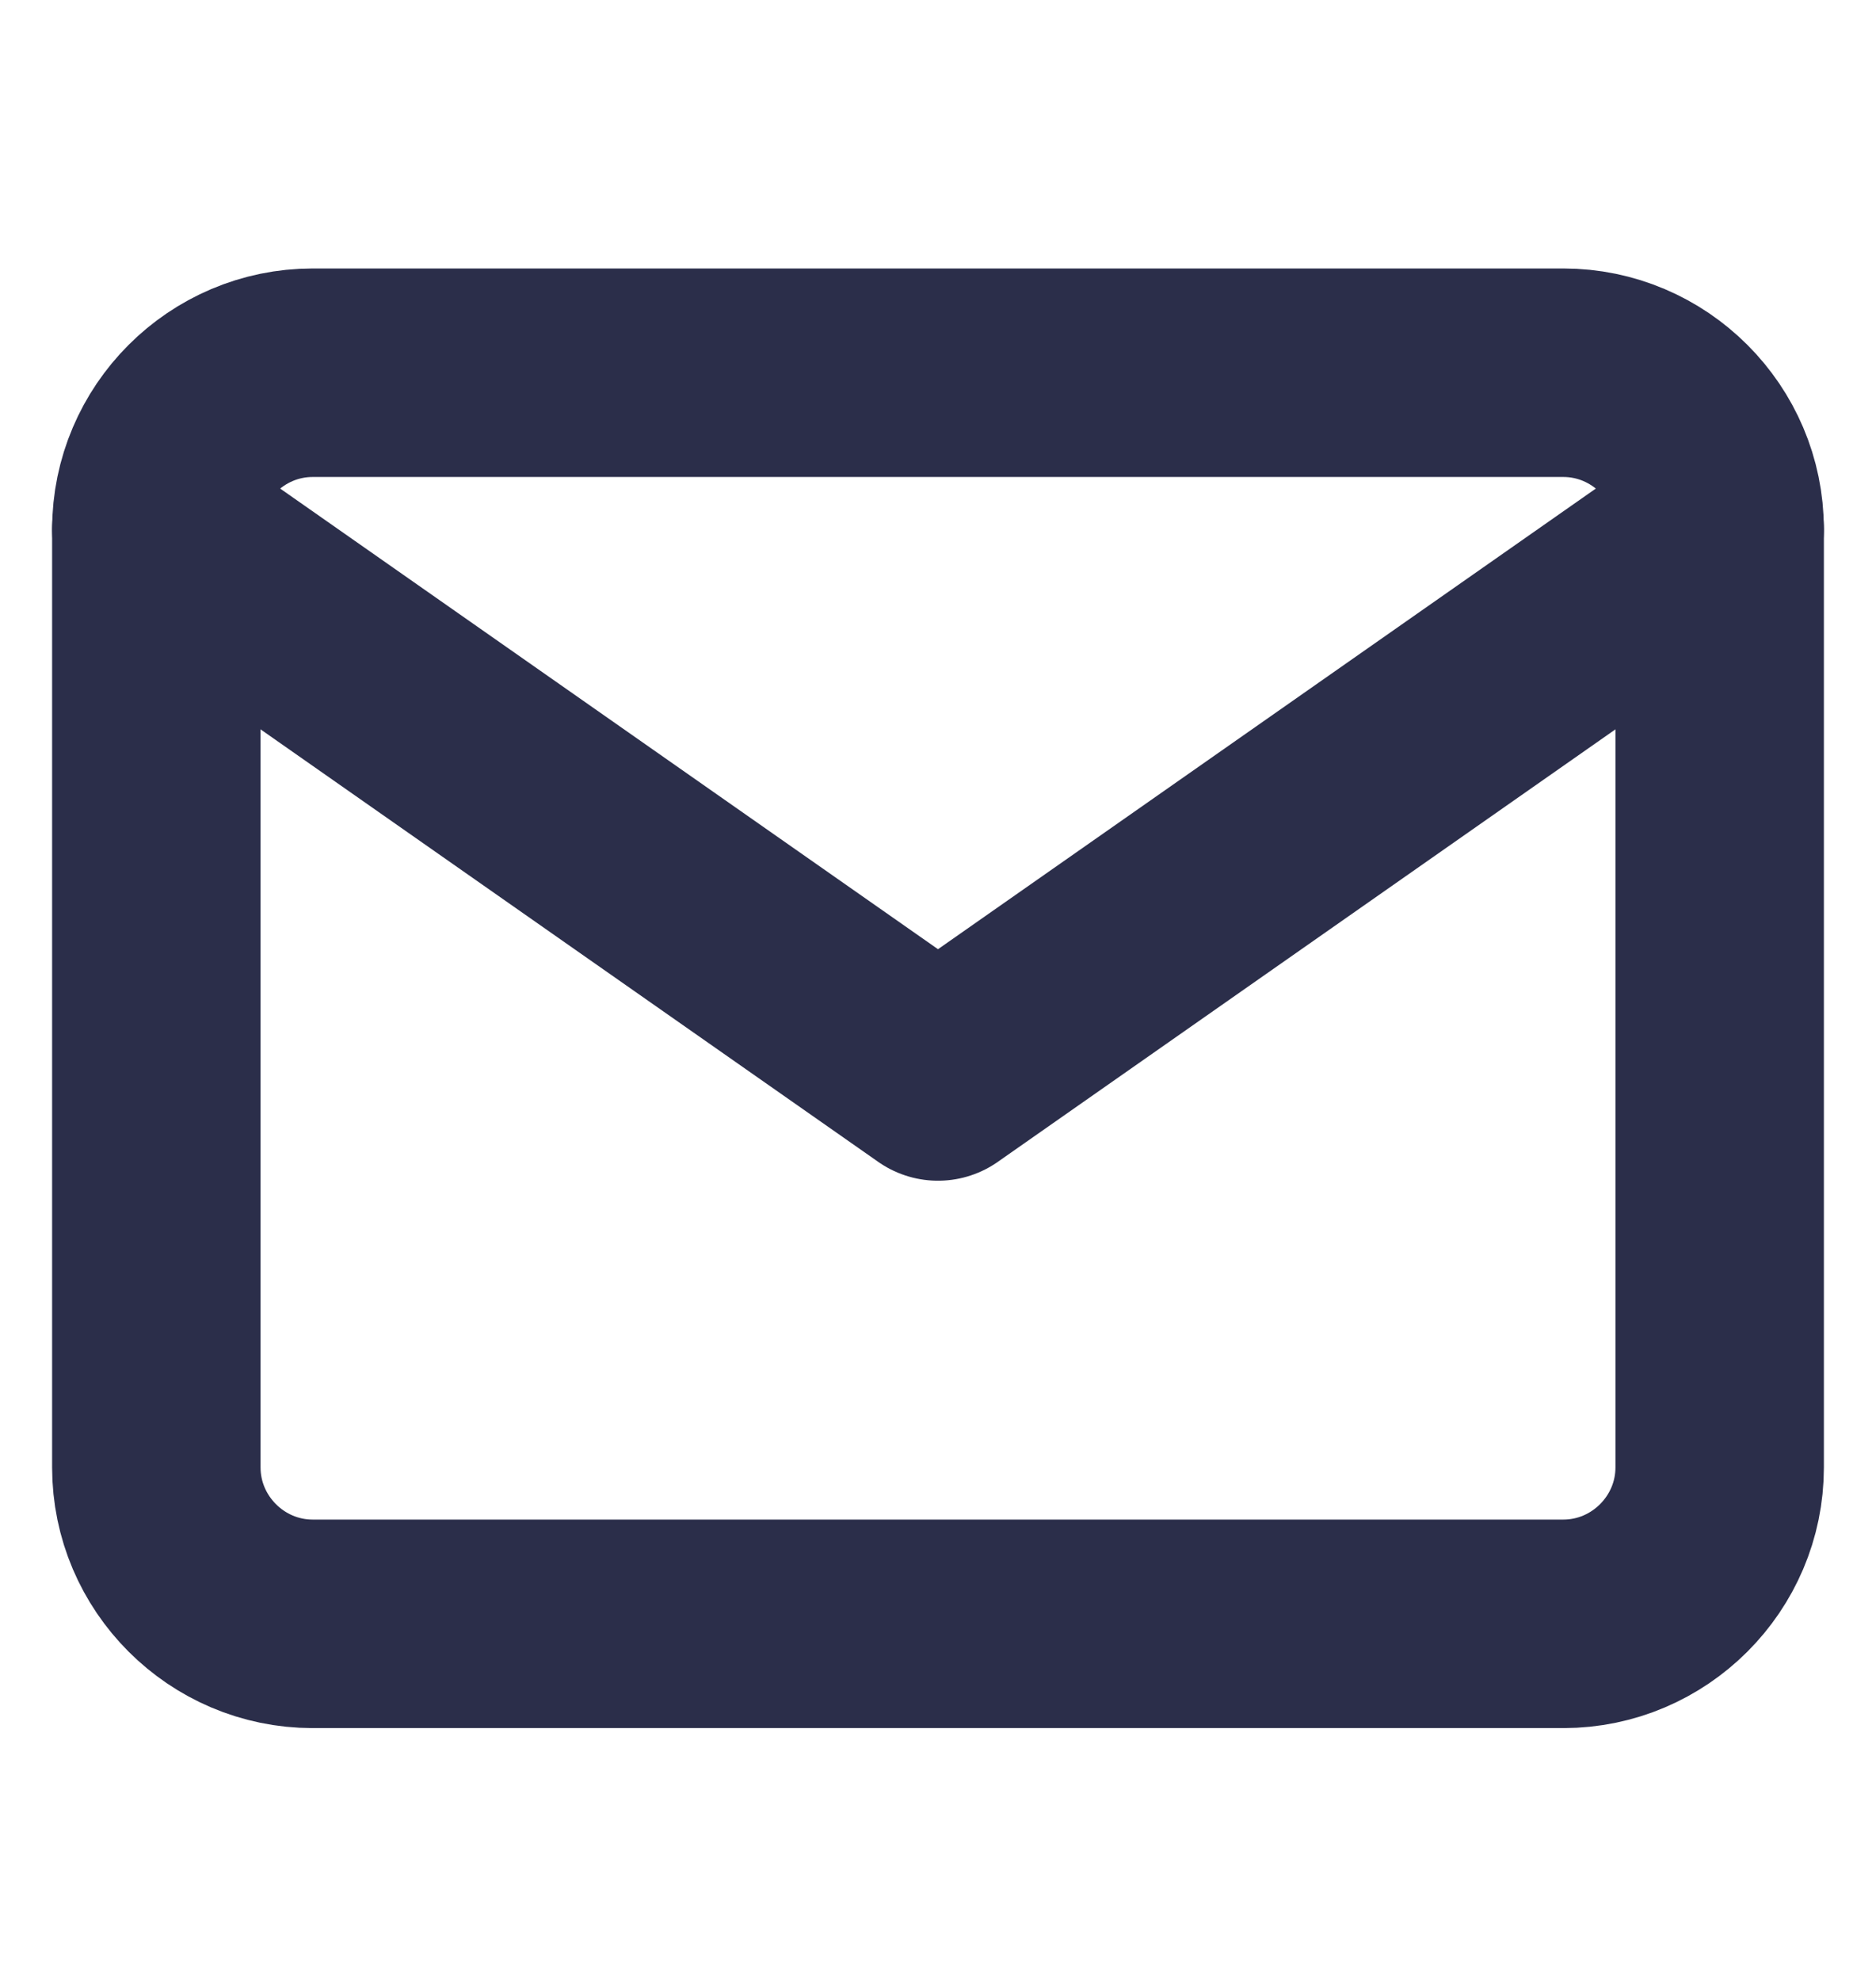
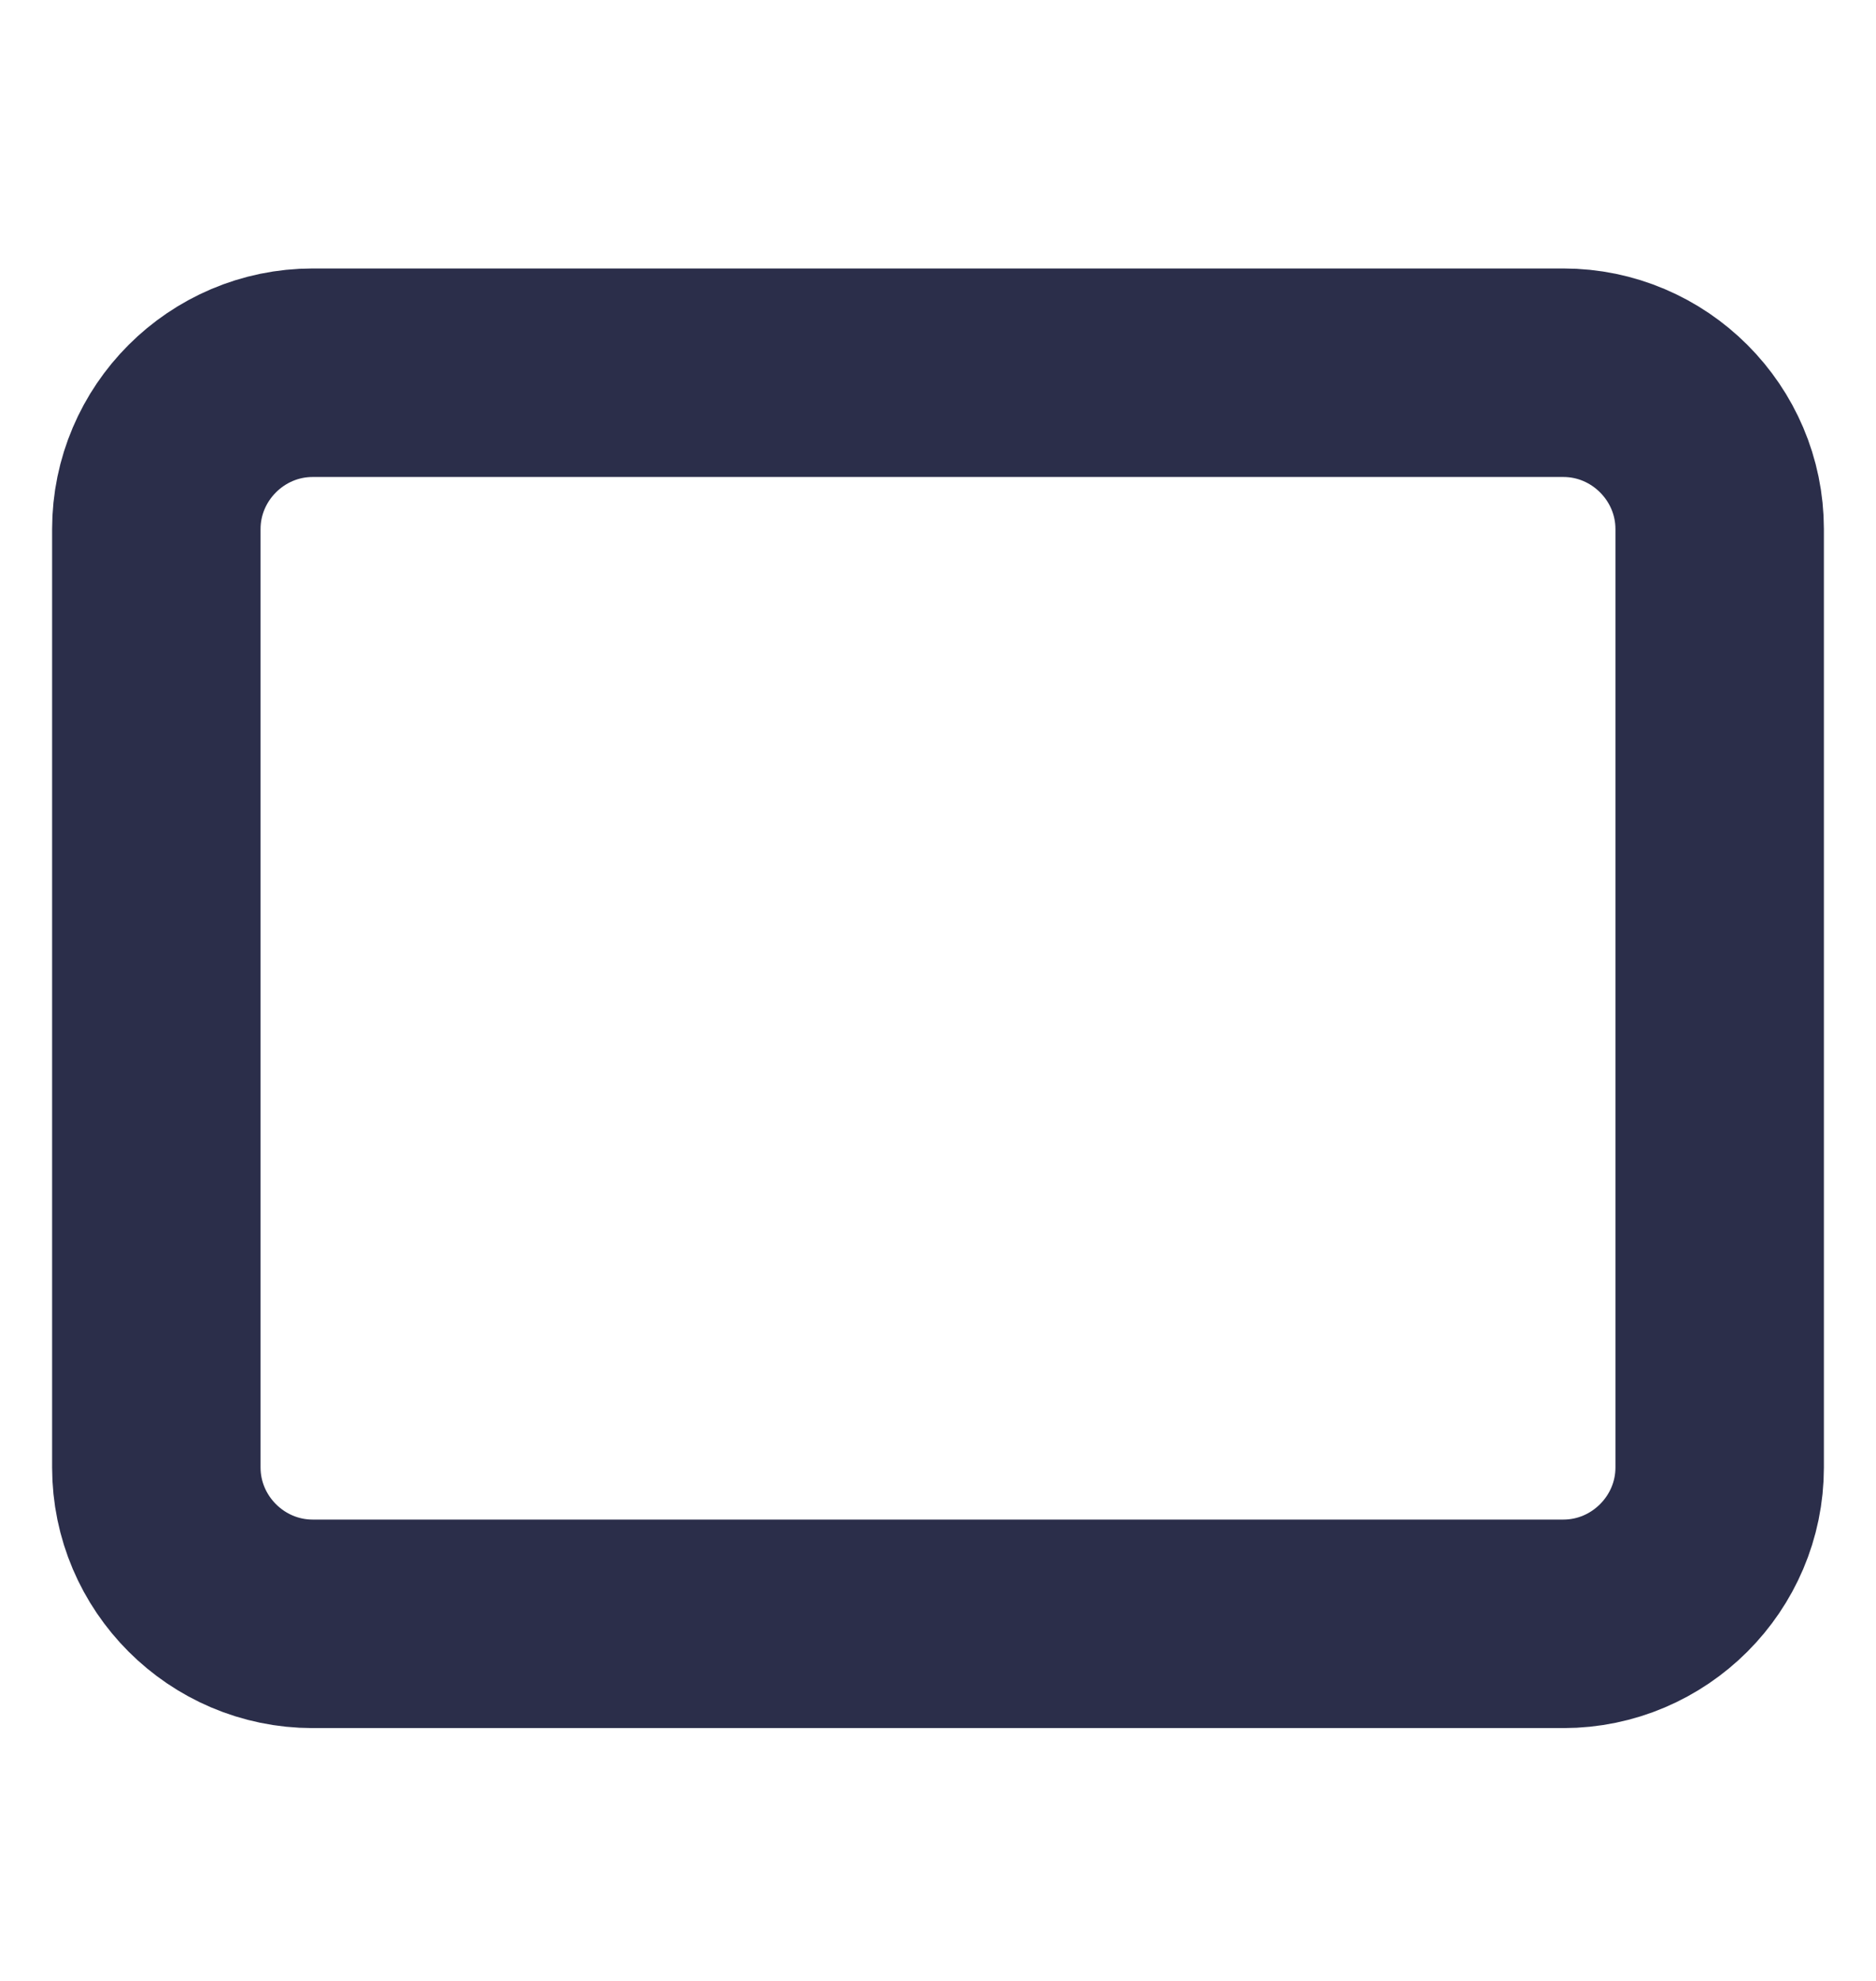
<svg xmlns="http://www.w3.org/2000/svg" width="18" height="19" viewBox="0 0 18 19" fill="none">
  <path d="M3 3.575H15C15.825 3.575 16.5 4.25 16.5 5.075V14.075C16.5 14.9 15.825 15.575 15 15.575H3C2.175 15.575 1.5 14.9 1.5 14.075V5.075C1.5 4.25 2.175 3.575 3 3.575Z" stroke="#2B2E4A" stroke-width="2" stroke-linecap="round" stroke-linejoin="round" />
-   <path d="M16.5 5.075L9 10.325L1.5 5.075" stroke="#2B2E4A" stroke-width="2" stroke-linecap="round" stroke-linejoin="round" />
</svg>